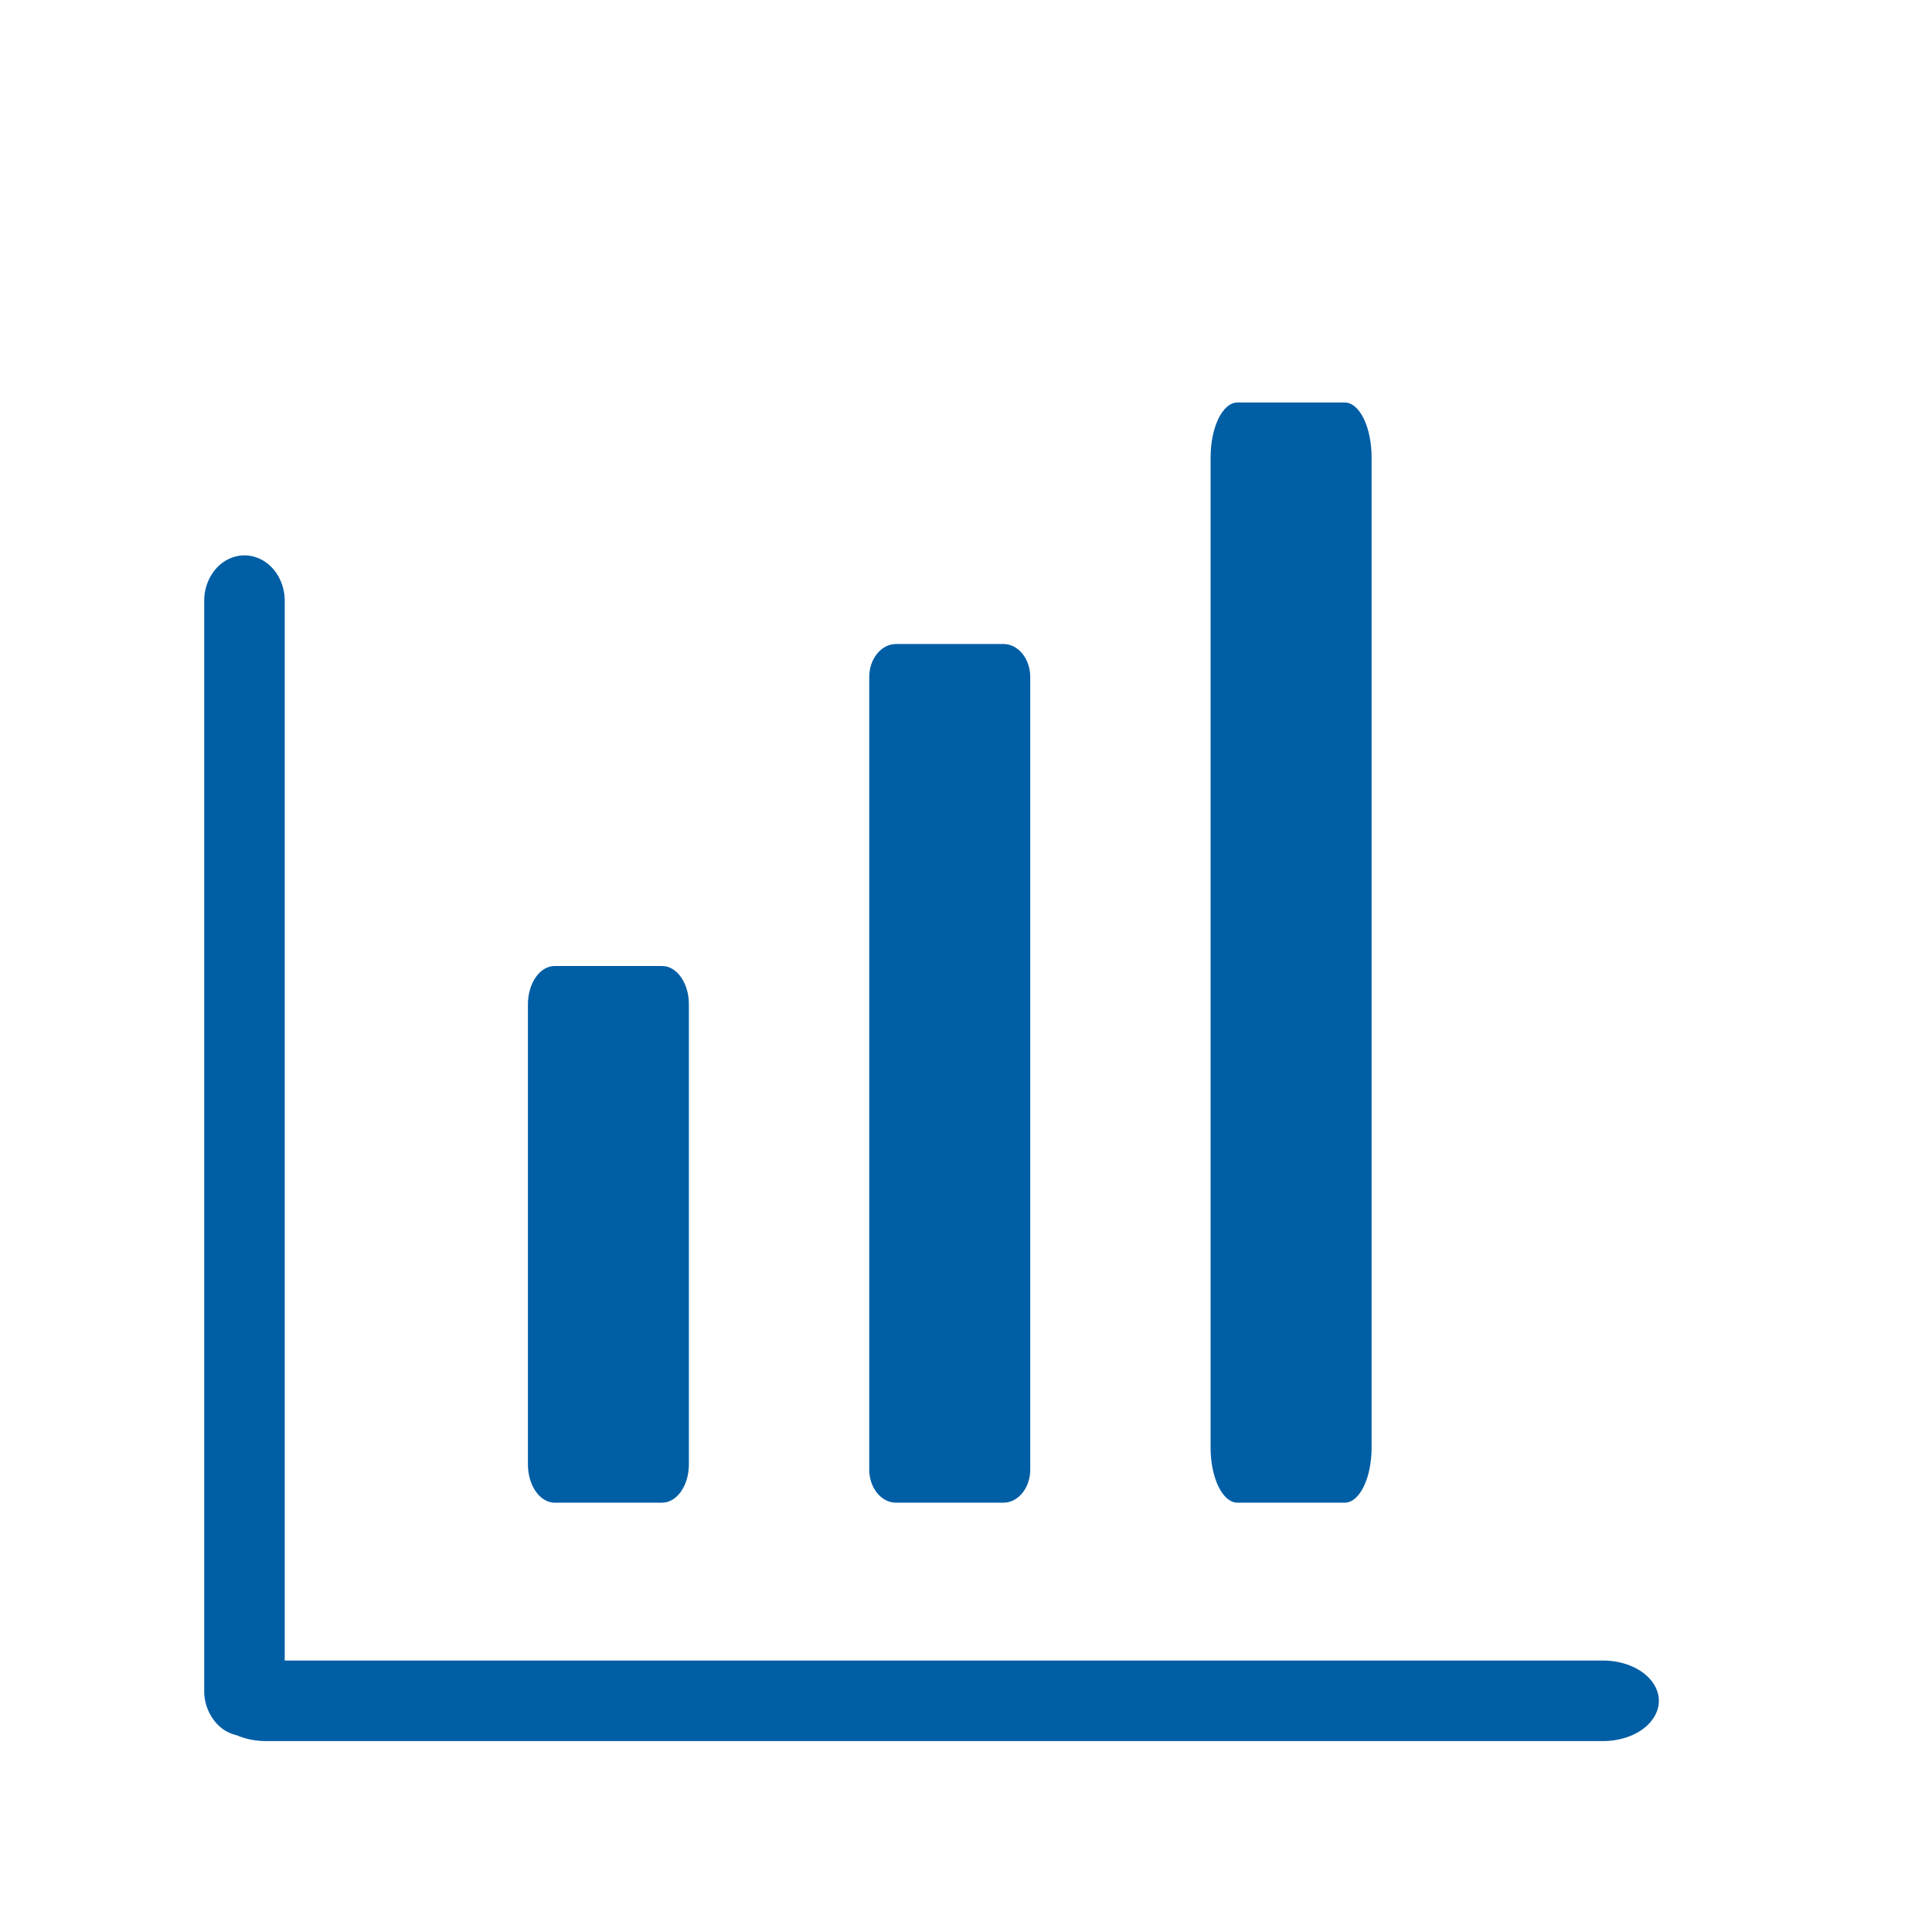
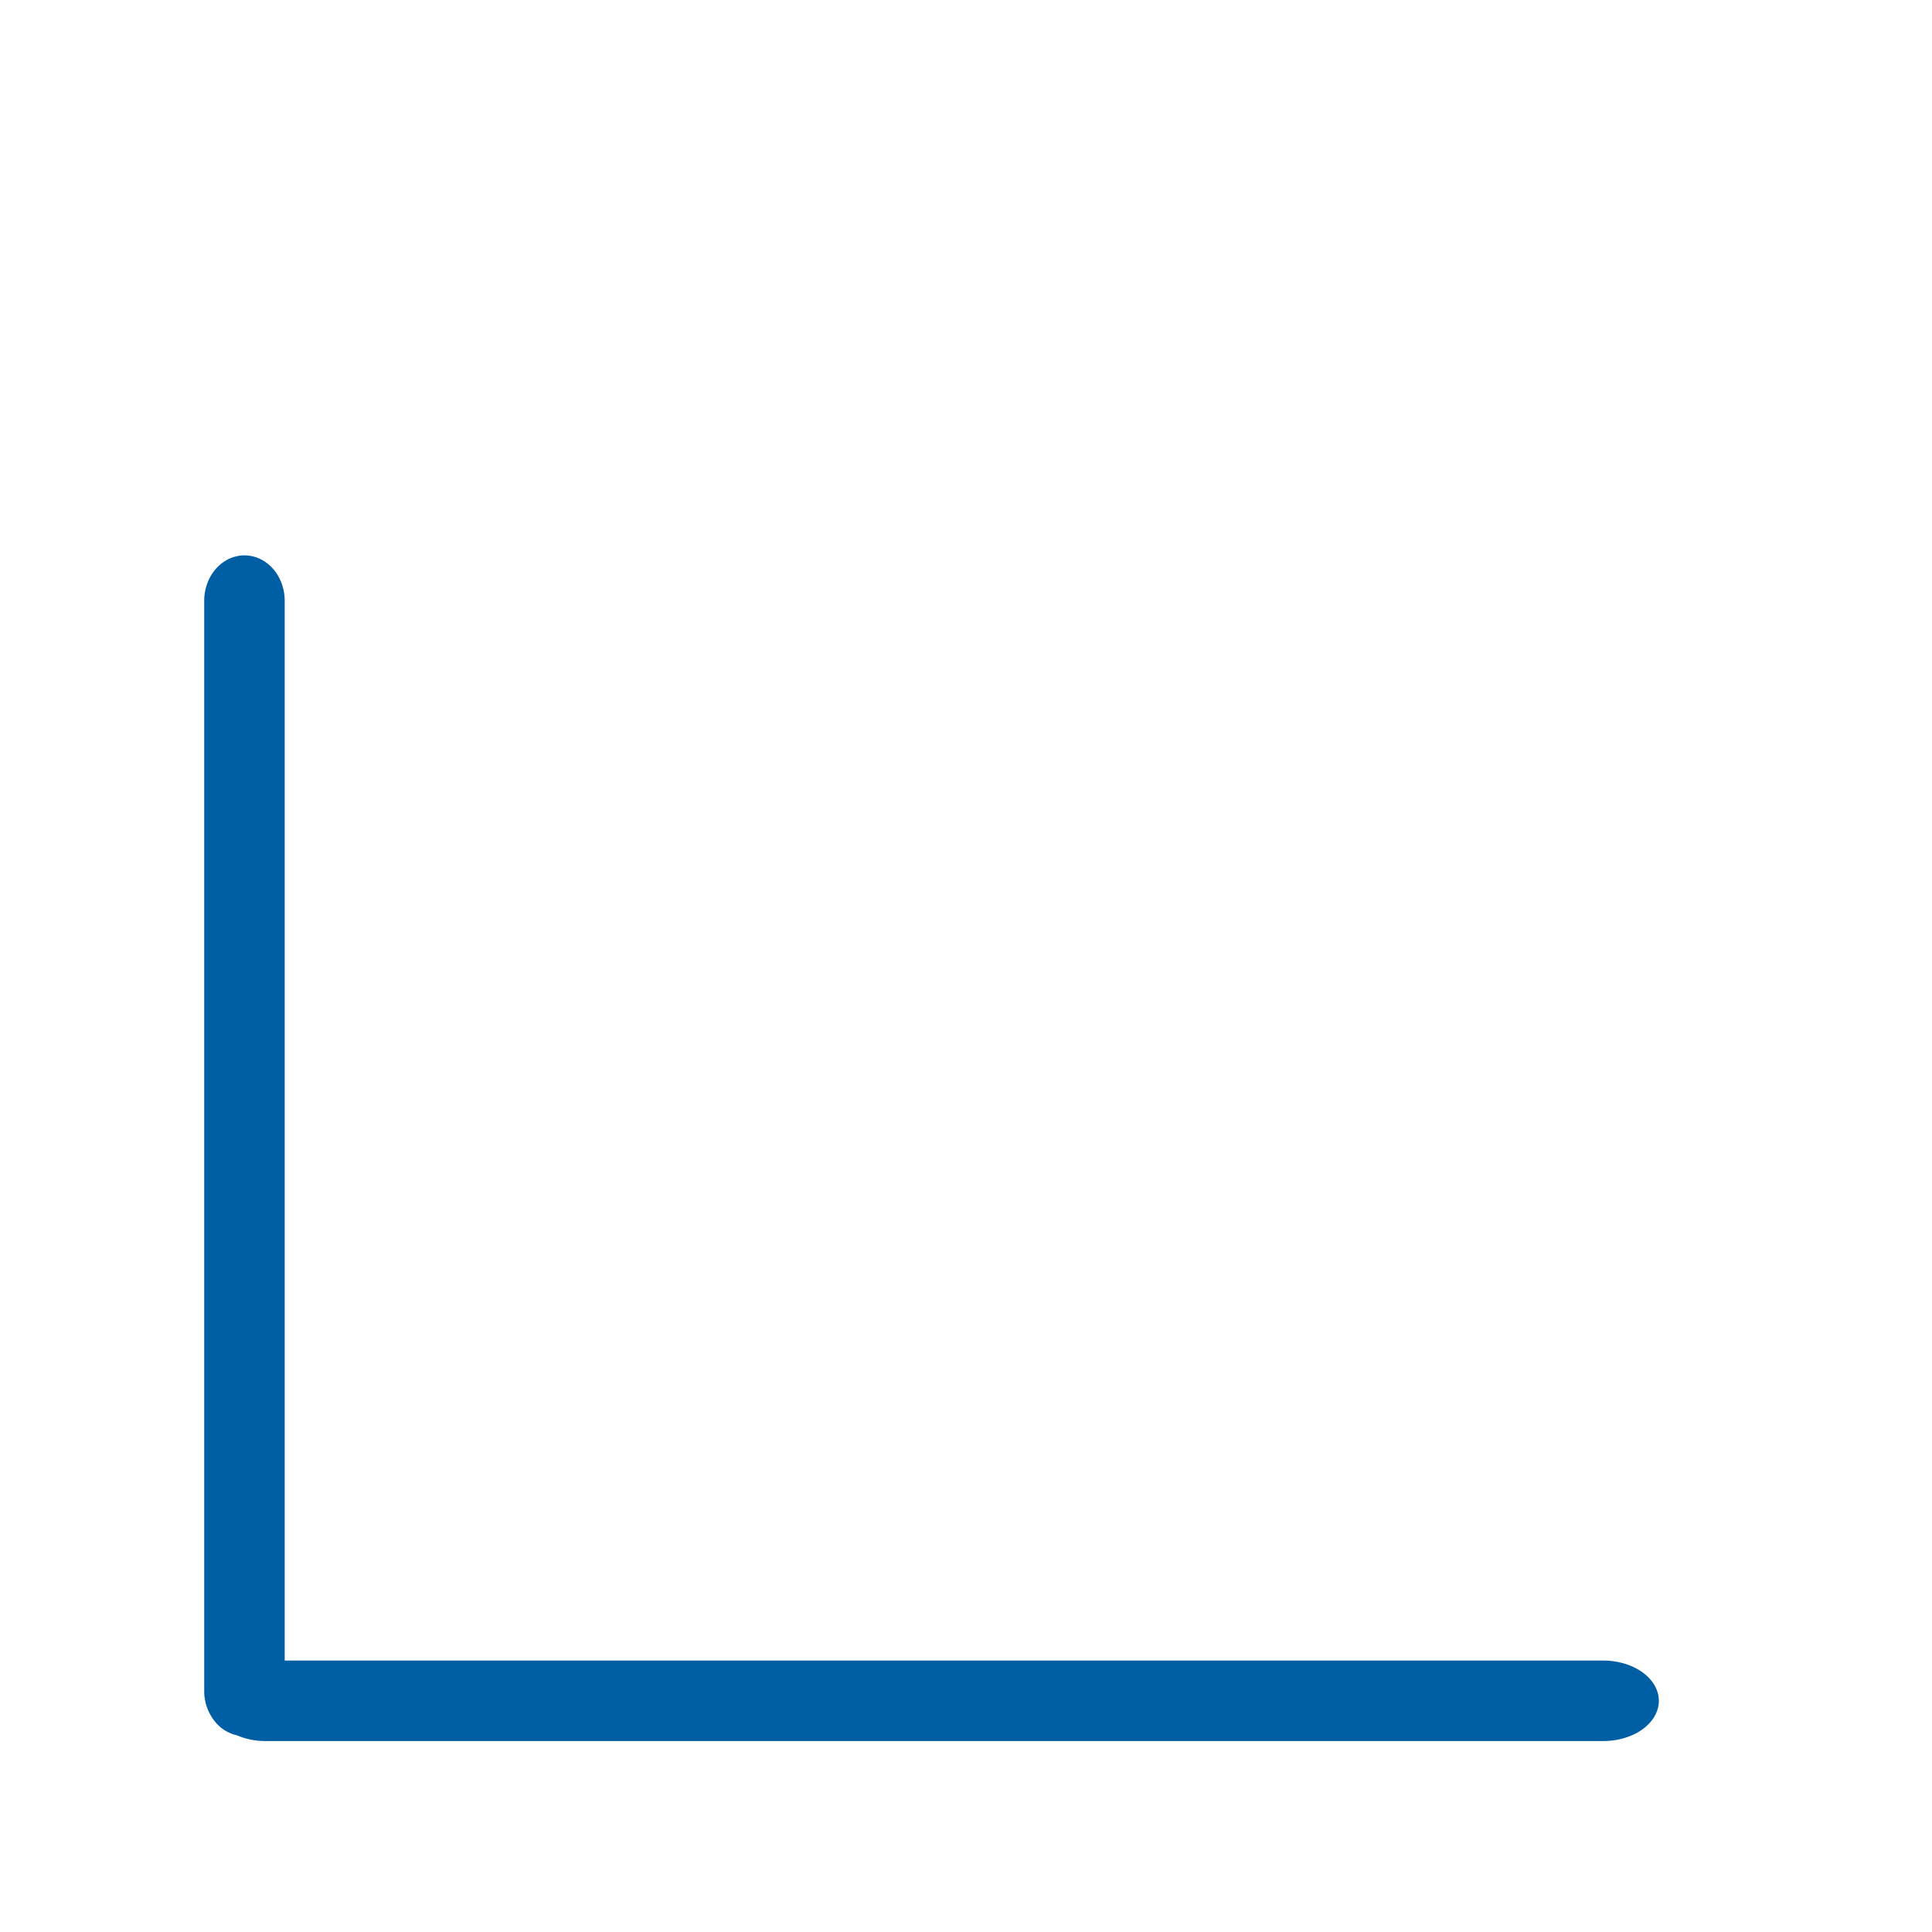
<svg xmlns="http://www.w3.org/2000/svg" width="60" height="60" fill="none" viewBox="0 0 60 60">
-   <path fill="#005ea5" d="M20.562 30c.46 0 .832.533.832 1.19v14.287c0 .657-.372 1.19-.832 1.19h-3.335c-.46 0-.832-.533-.832-1.19V31.19c0-.657.372-1.19.832-1.19zm10.6-10c.46 0 .833.46.833 1.025v24.616c0 .566-.373 1.026-.833 1.026h-3.334c-.46 0-.833-.46-.833-1.026V21.025c0-.566.373-1.025.833-1.025zm10.6-7.5c.46 0 .834.765.834 1.708v30.75c0 .944-.373 1.709-.833 1.709H38.43c-.46 0-.834-.766-.834-1.709v-30.75c0-.943.373-1.708.834-1.708z" />
  <path fill="#005ea5" d="M7.592 17.248c.331 0 .65.149.884.413.234.265.366.623.366.997V51.57h40.944c.459 0 .9.132 1.224.366.324.235.506.553.507.884 0 .332-.183.65-.507.885-.325.234-.765.365-1.224.365H8.247c-.317 0-.625-.064-.893-.18a1.2 1.2 0 0 1-.646-.387 1.5 1.5 0 0 1-.366-.998V18.658c0-.374.132-.732.366-.997.234-.264.552-.413.884-.413" />
</svg>